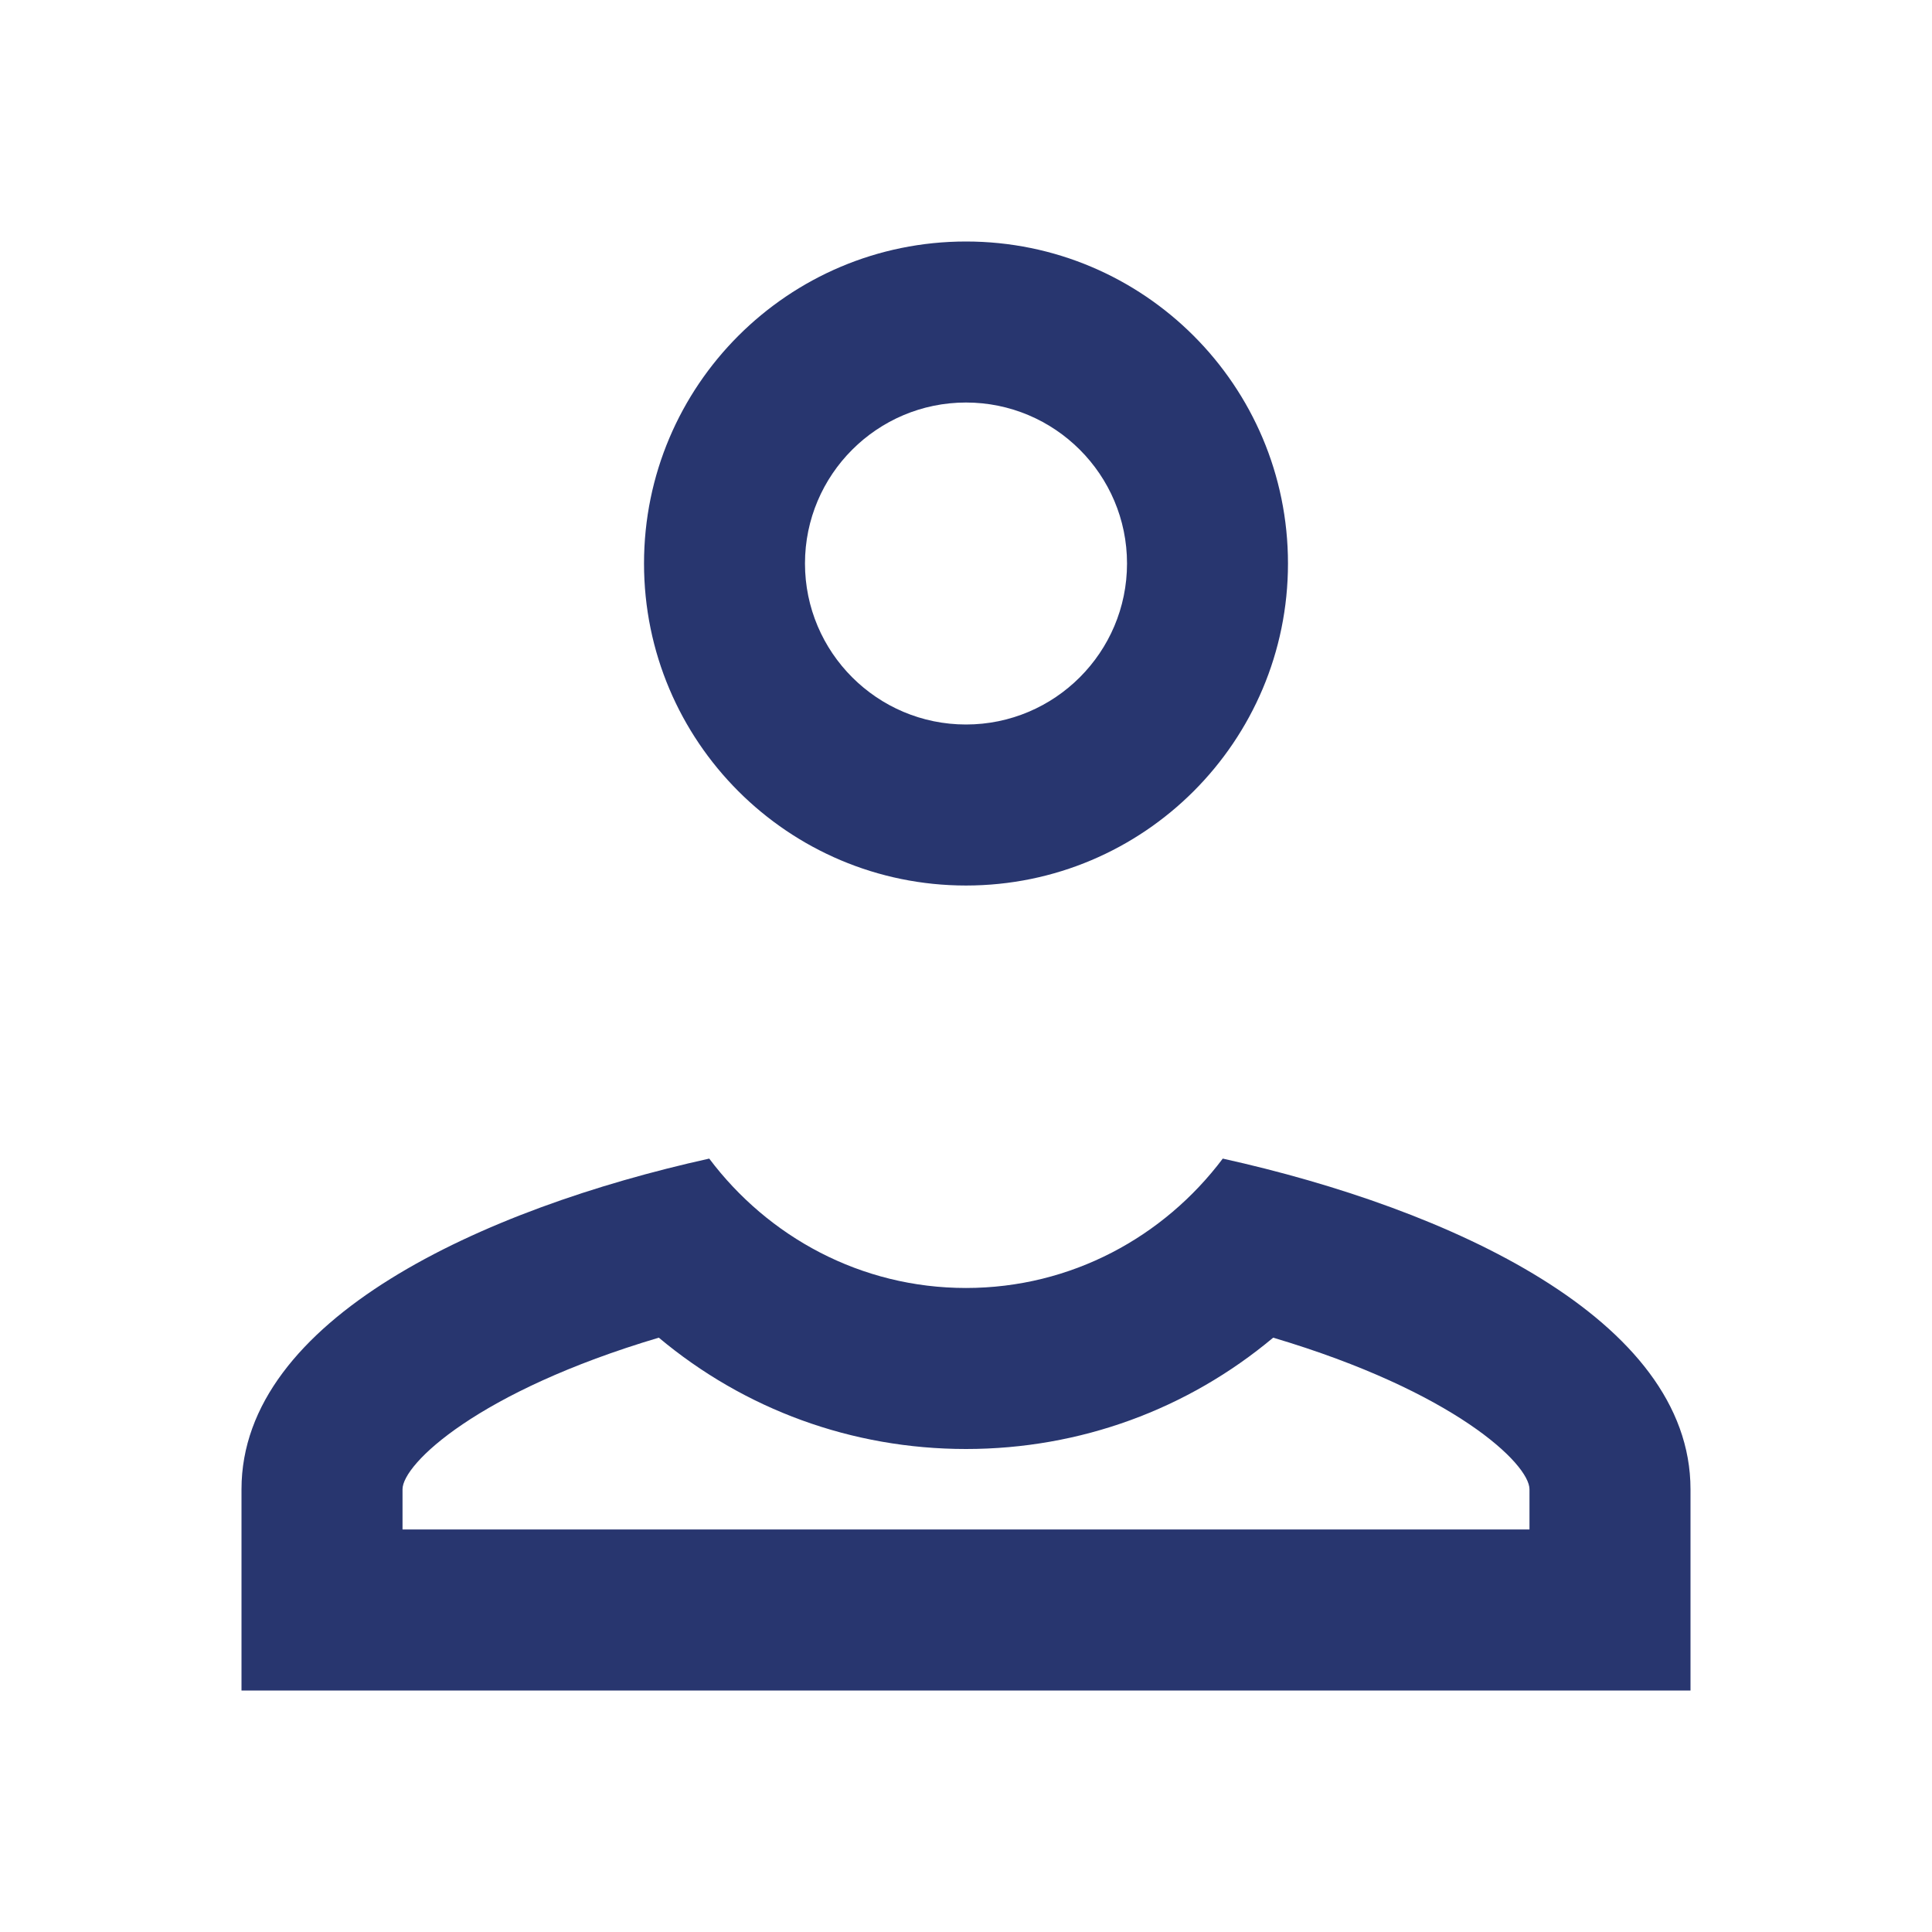
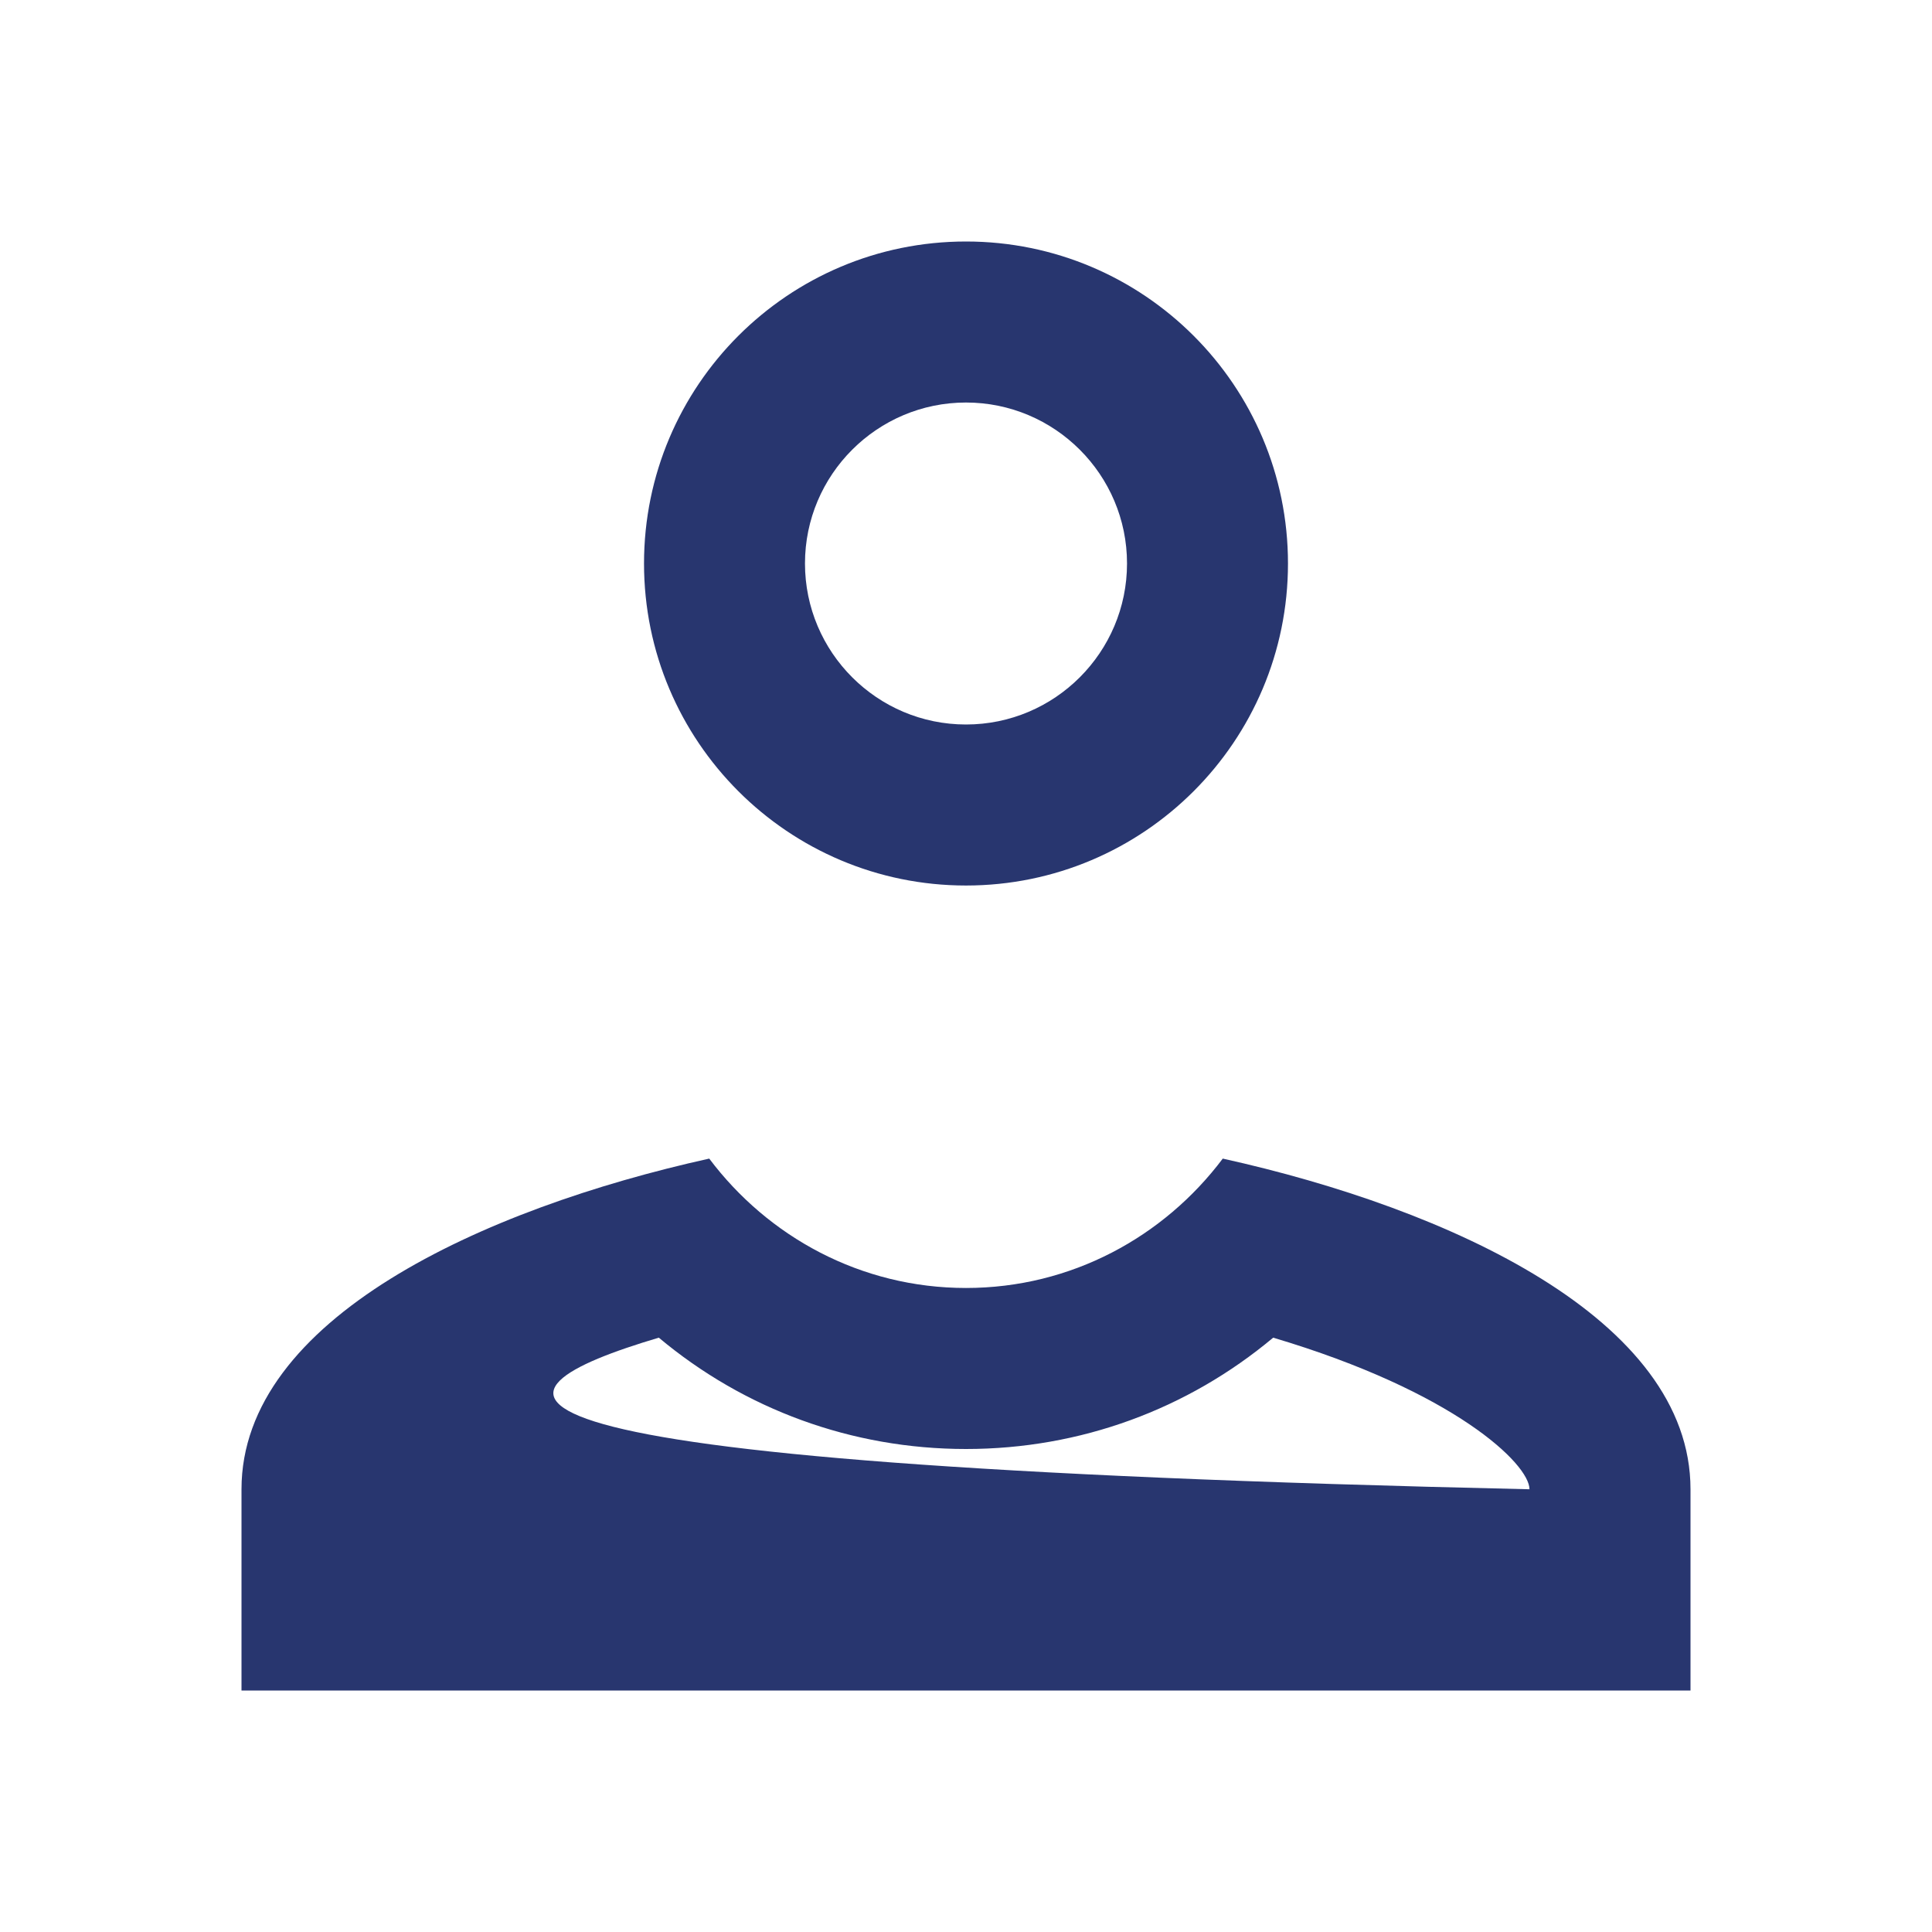
<svg xmlns="http://www.w3.org/2000/svg" width="32" height="32" viewBox="0 0 32 32" fill="none">
-   <path d="M16 4C13.055 4 10.667 6.388 10.667 9.333C10.667 12.279 13.055 14.667 16 14.667C18.945 14.667 21.333 12.279 21.333 9.333C21.333 6.388 18.945 4 16 4ZM16 6.667C17.471 6.667 18.667 7.863 18.667 9.333C18.667 10.804 17.471 12 16 12C14.529 12 13.333 10.804 13.333 9.333C13.333 7.863 14.529 6.667 16 6.667ZM11.747 19.19C7.991 20.022 4 21.847 4 24.667V28H28V24.667C28 21.847 24.009 20.022 20.253 19.19C19.279 20.485 17.744 21.333 16 21.333C14.256 21.333 12.721 20.485 11.747 19.19ZM10.912 22.156C12.33 23.343 14.109 24 16 24C17.891 24 19.67 23.343 21.088 22.156C24.09 23.048 25.333 24.249 25.333 24.667V25.333H6.667V24.667C6.667 24.249 7.91 23.048 10.912 22.156Z" fill="#28366F" />
+   <path d="M16 4C13.055 4 10.667 6.388 10.667 9.333C10.667 12.279 13.055 14.667 16 14.667C18.945 14.667 21.333 12.279 21.333 9.333C21.333 6.388 18.945 4 16 4ZM16 6.667C17.471 6.667 18.667 7.863 18.667 9.333C18.667 10.804 17.471 12 16 12C14.529 12 13.333 10.804 13.333 9.333C13.333 7.863 14.529 6.667 16 6.667ZM11.747 19.19C7.991 20.022 4 21.847 4 24.667V28H28V24.667C28 21.847 24.009 20.022 20.253 19.19C19.279 20.485 17.744 21.333 16 21.333C14.256 21.333 12.721 20.485 11.747 19.19ZM10.912 22.156C12.33 23.343 14.109 24 16 24C17.891 24 19.67 23.343 21.088 22.156C24.09 23.048 25.333 24.249 25.333 24.667V25.333V24.667C6.667 24.249 7.91 23.048 10.912 22.156Z" fill="#28366F" />
</svg>